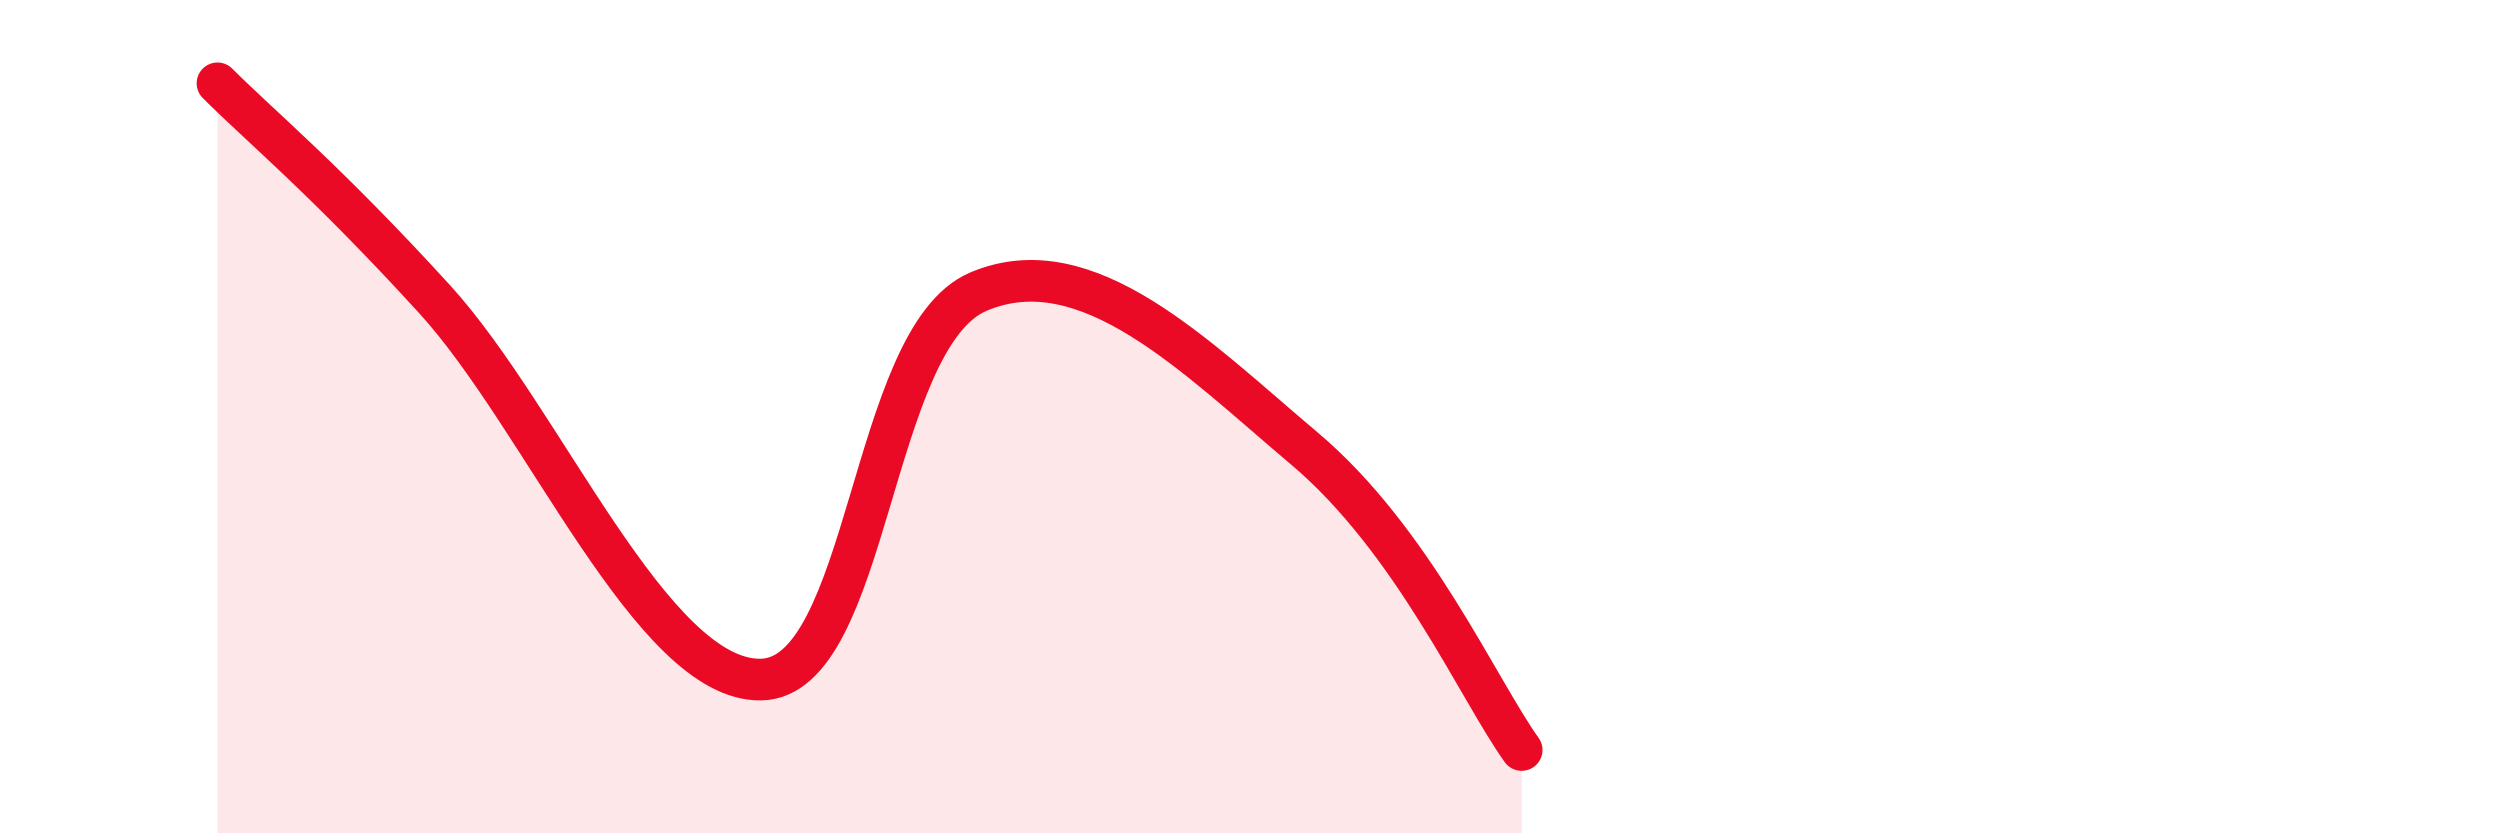
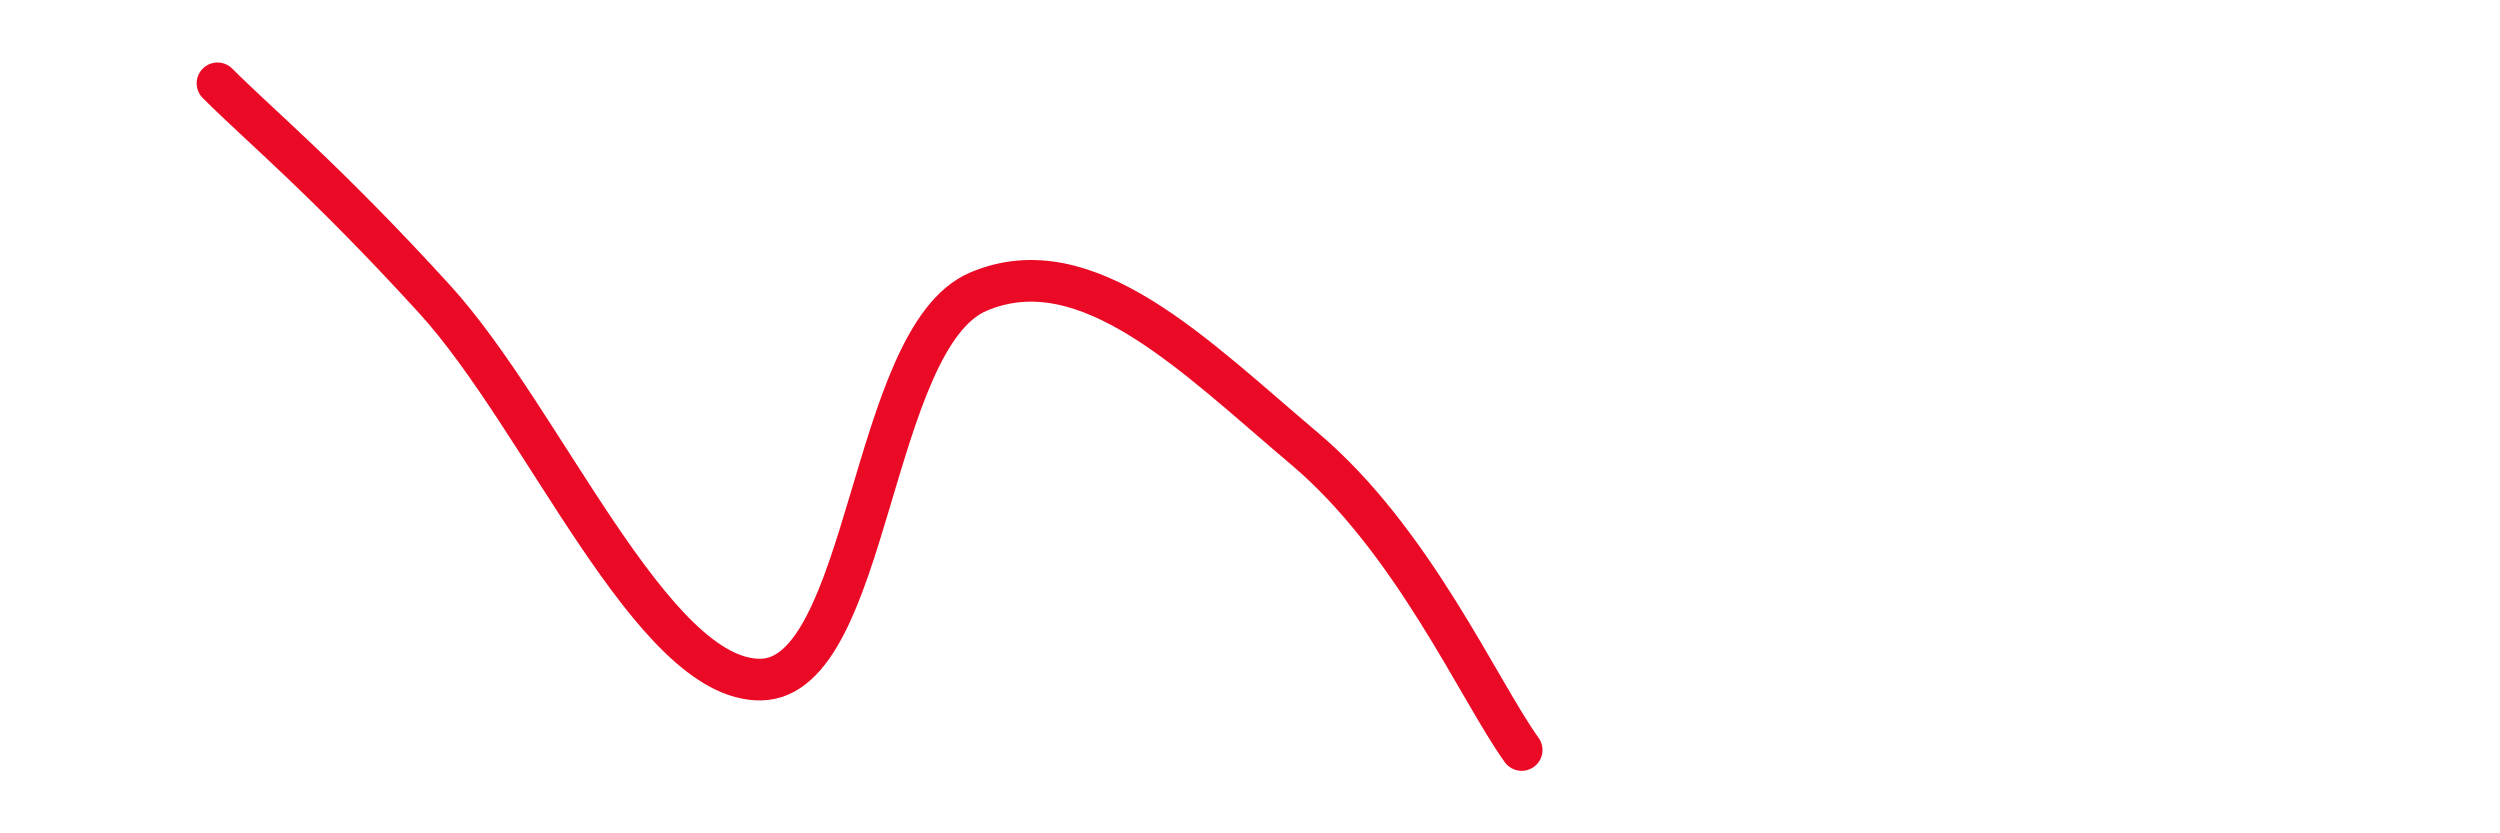
<svg xmlns="http://www.w3.org/2000/svg" width="60" height="20" viewBox="0 0 60 20">
-   <path d="M 5.22,2 C 6.26,3.04 7.82,4.32 10.43,7.18 C 13.04,10.04 15.65,16.35 18.26,16.31 C 20.87,16.27 20.87,8.11 23.48,7 C 26.09,5.89 28.69,8.56 31.3,10.76 C 33.91,12.96 35.48,16.55 36.52,18L36.52 20L5.22 20Z" fill="#EB0A25" opacity="0.1" stroke-linecap="round" stroke-linejoin="round" />
  <path d="M 5.22,2 C 6.26,3.04 7.82,4.32 10.43,7.18 C 13.04,10.04 15.65,16.35 18.26,16.31 C 20.87,16.27 20.87,8.11 23.48,7 C 26.09,5.89 28.69,8.56 31.3,10.76 C 33.91,12.96 35.48,16.55 36.52,18" stroke="#EB0A25" stroke-width="1" fill="none" stroke-linecap="round" stroke-linejoin="round" />
</svg>